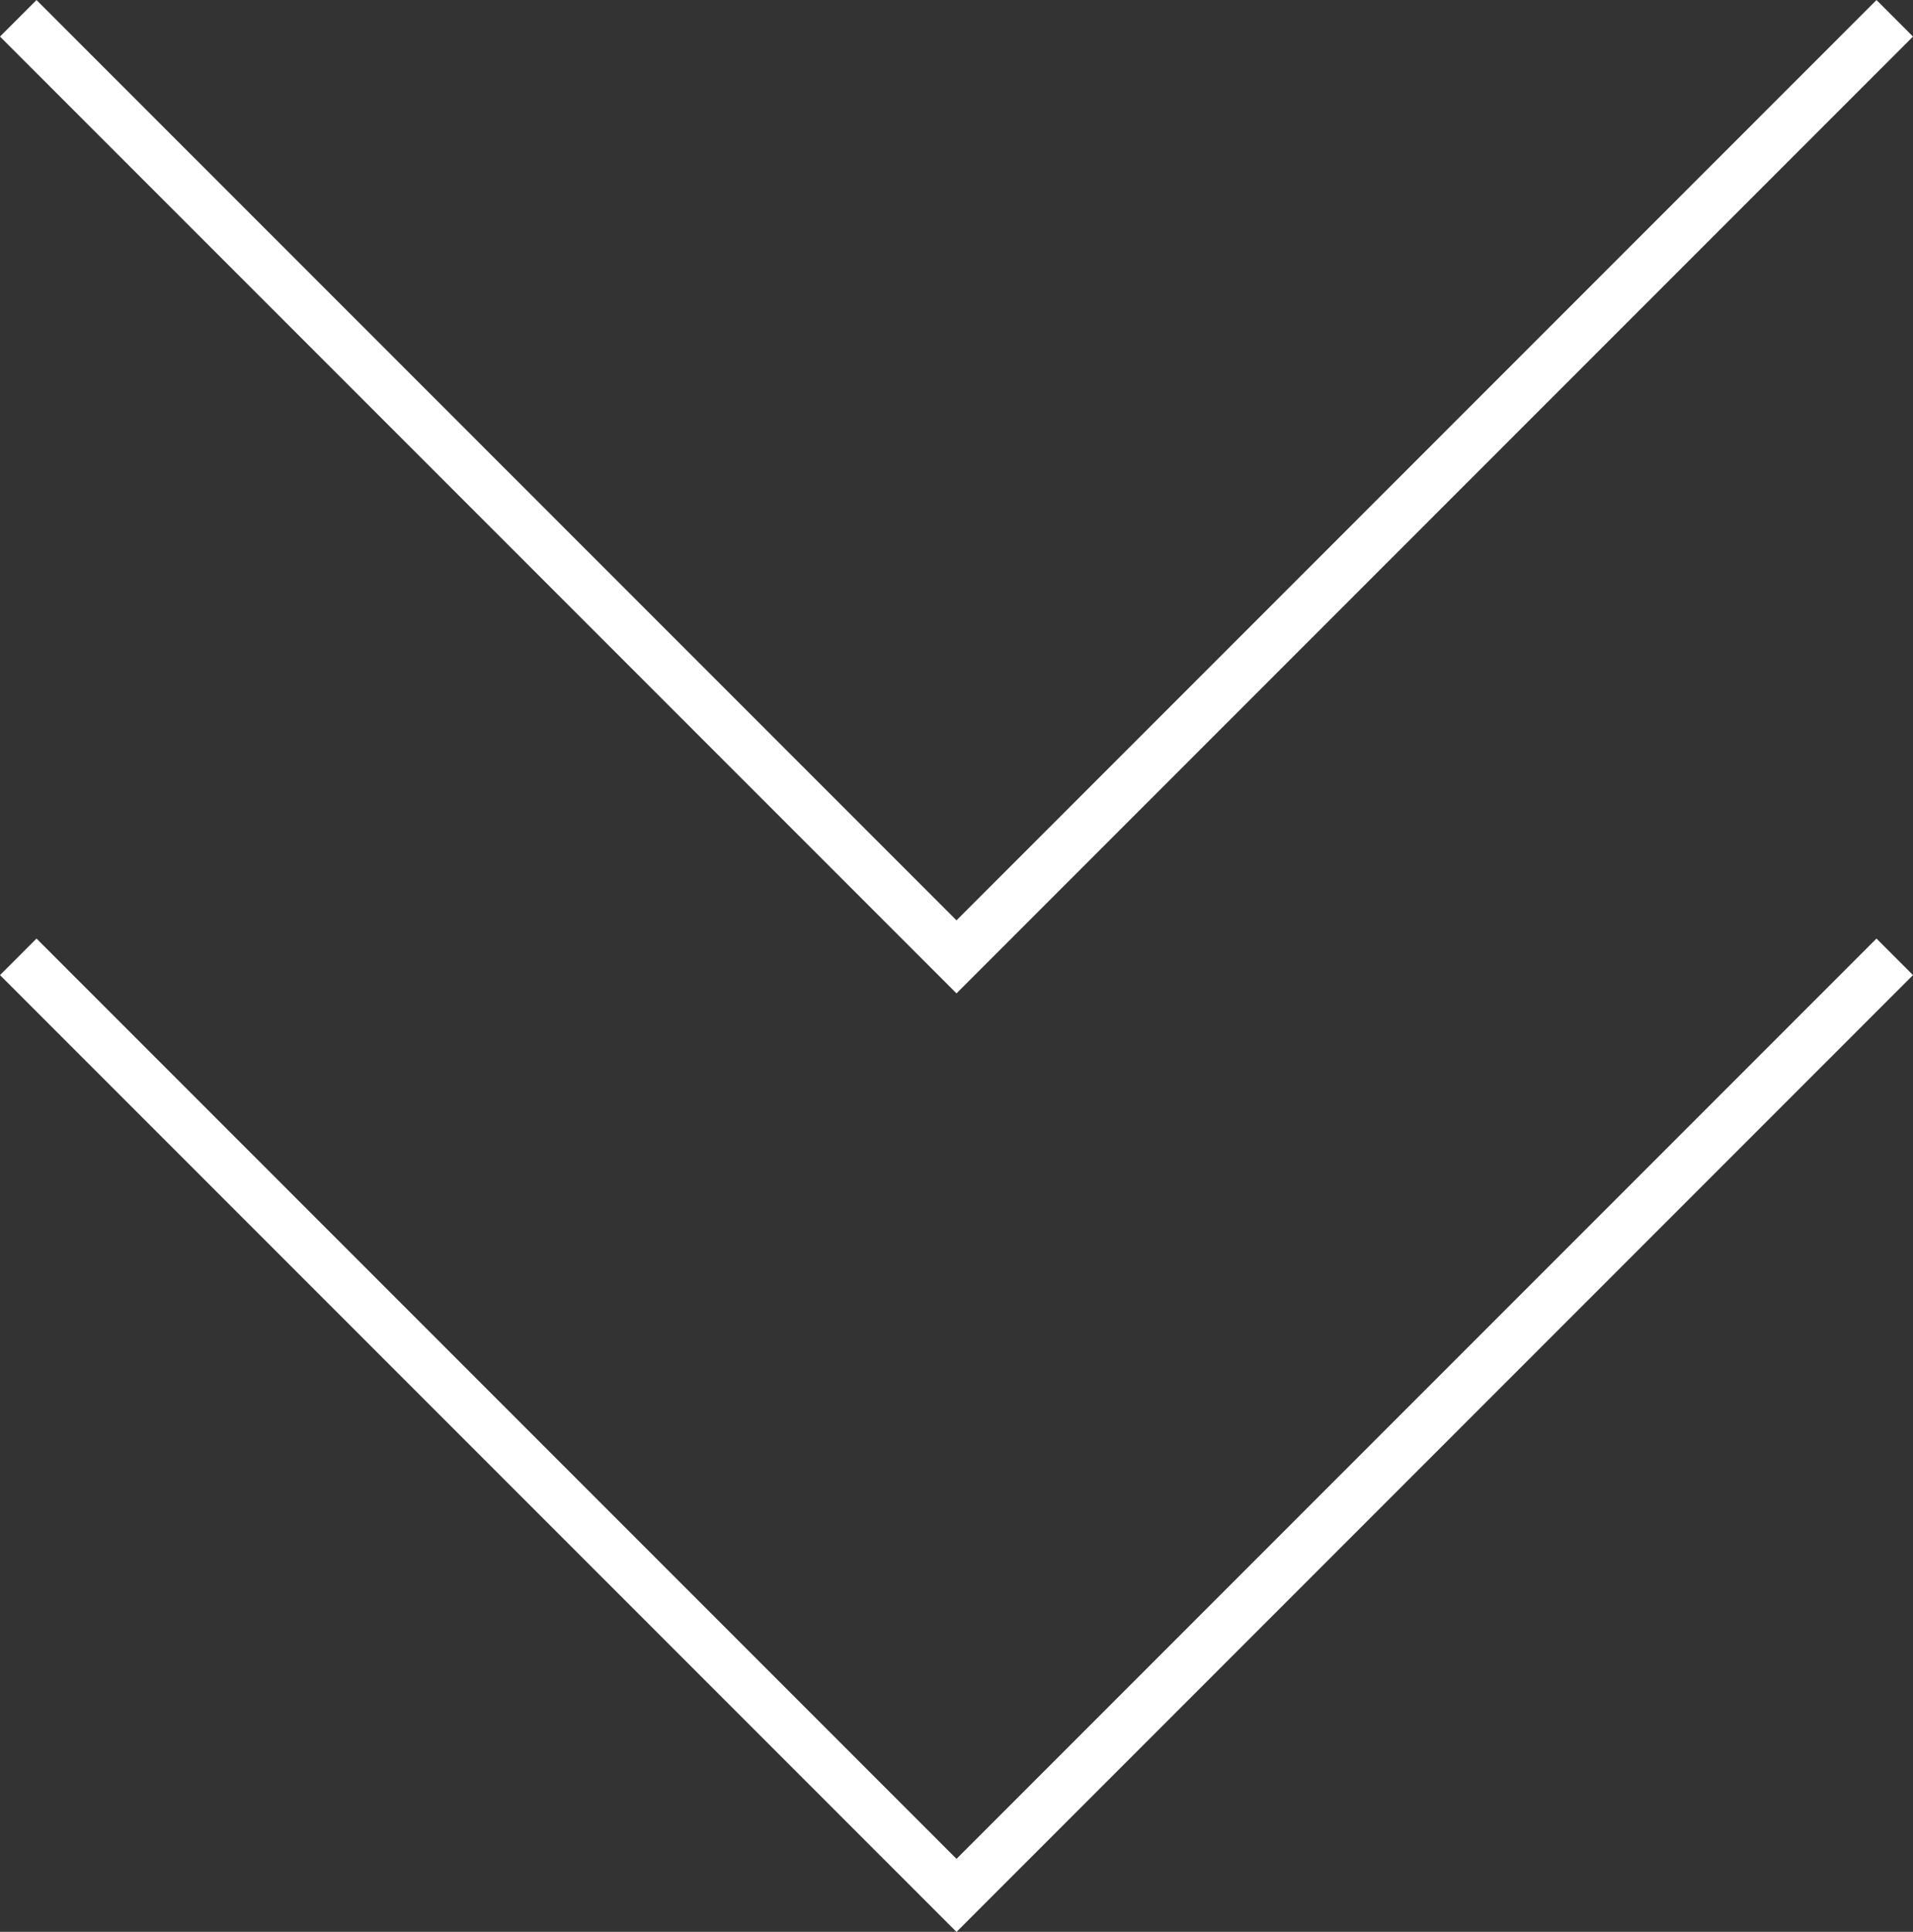
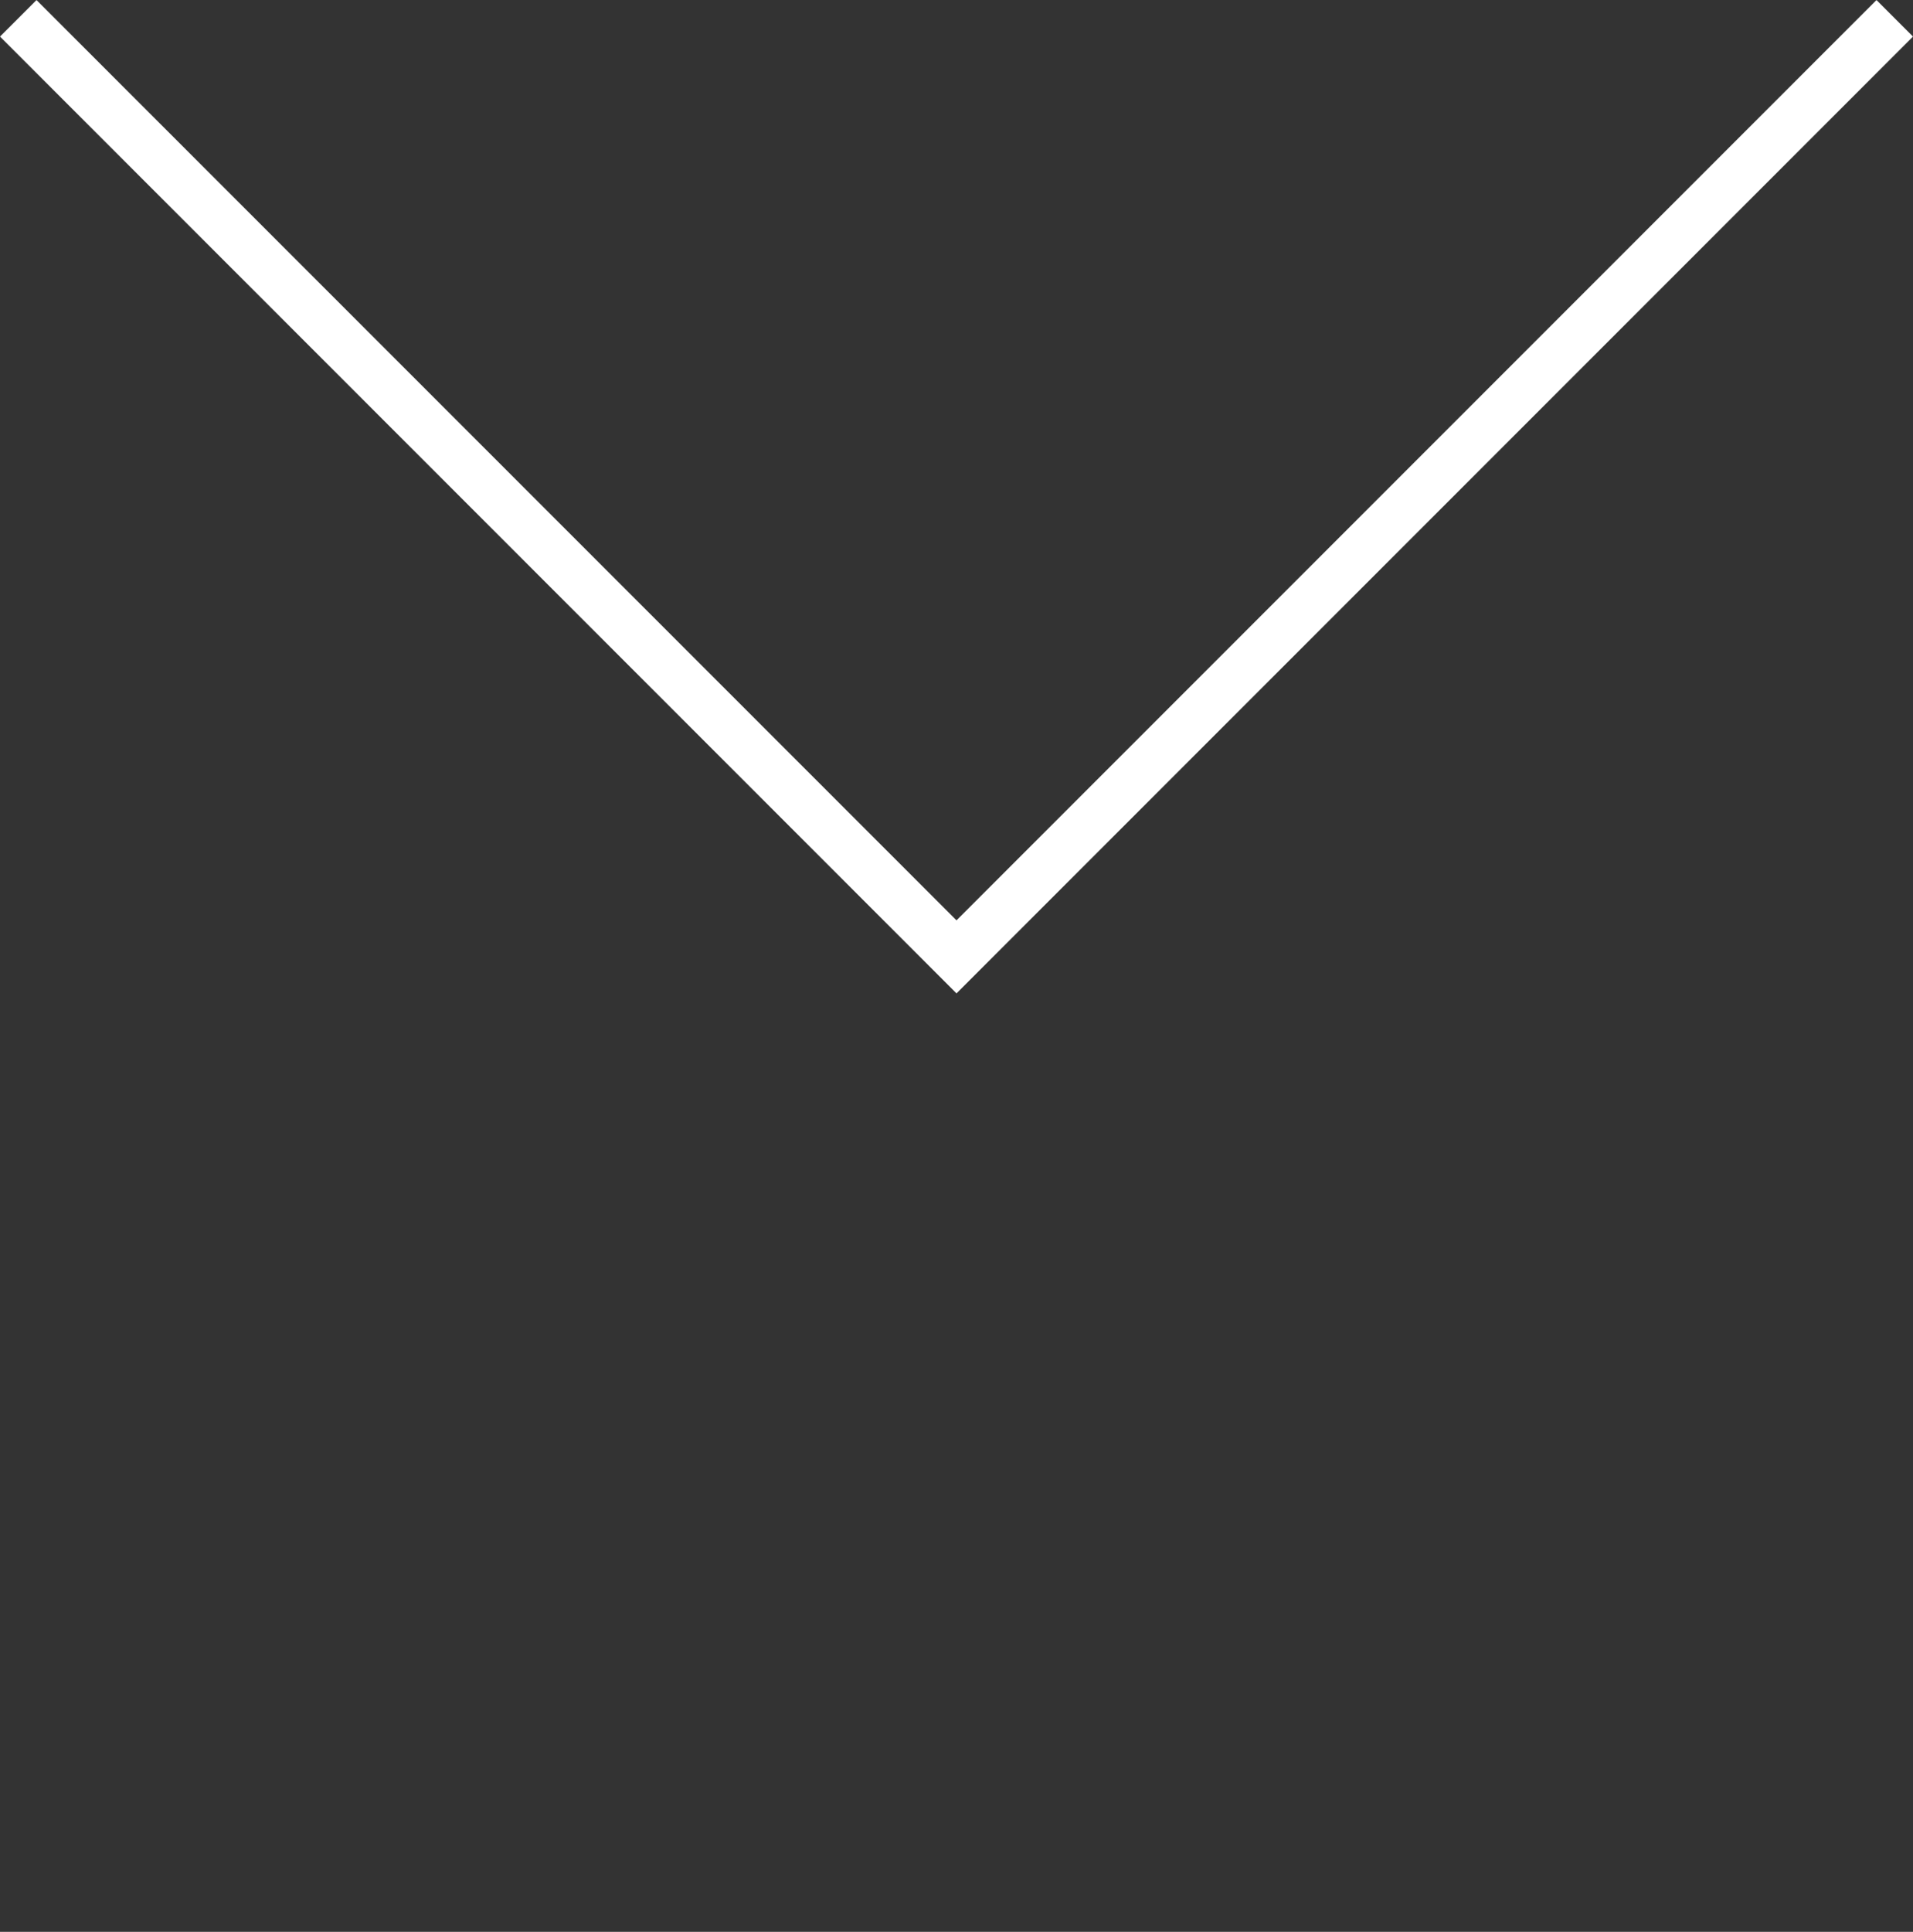
<svg xmlns="http://www.w3.org/2000/svg" width="37.034" height="37.387" viewBox="0 0 37.034 37.387">
  <rect x="0" y="0" width="37.034" height="37.387" fill="#333333" stroke="none" />
  <g transform="translate(-639.169 -527.346)">
-     <path d="M681.686,560.734l-18.517-18.517.707-.707,17.81,17.81,17.81-17.81.707.707Z" transform="translate(-24 4)" fill="#fff" />
    <path d="M681.686,560.734l-18.517-18.517.707-.707,17.81,17.81,17.81-17.81.707.707Z" transform="translate(-24 -14.163)" fill="#fff" />
  </g>
</svg>